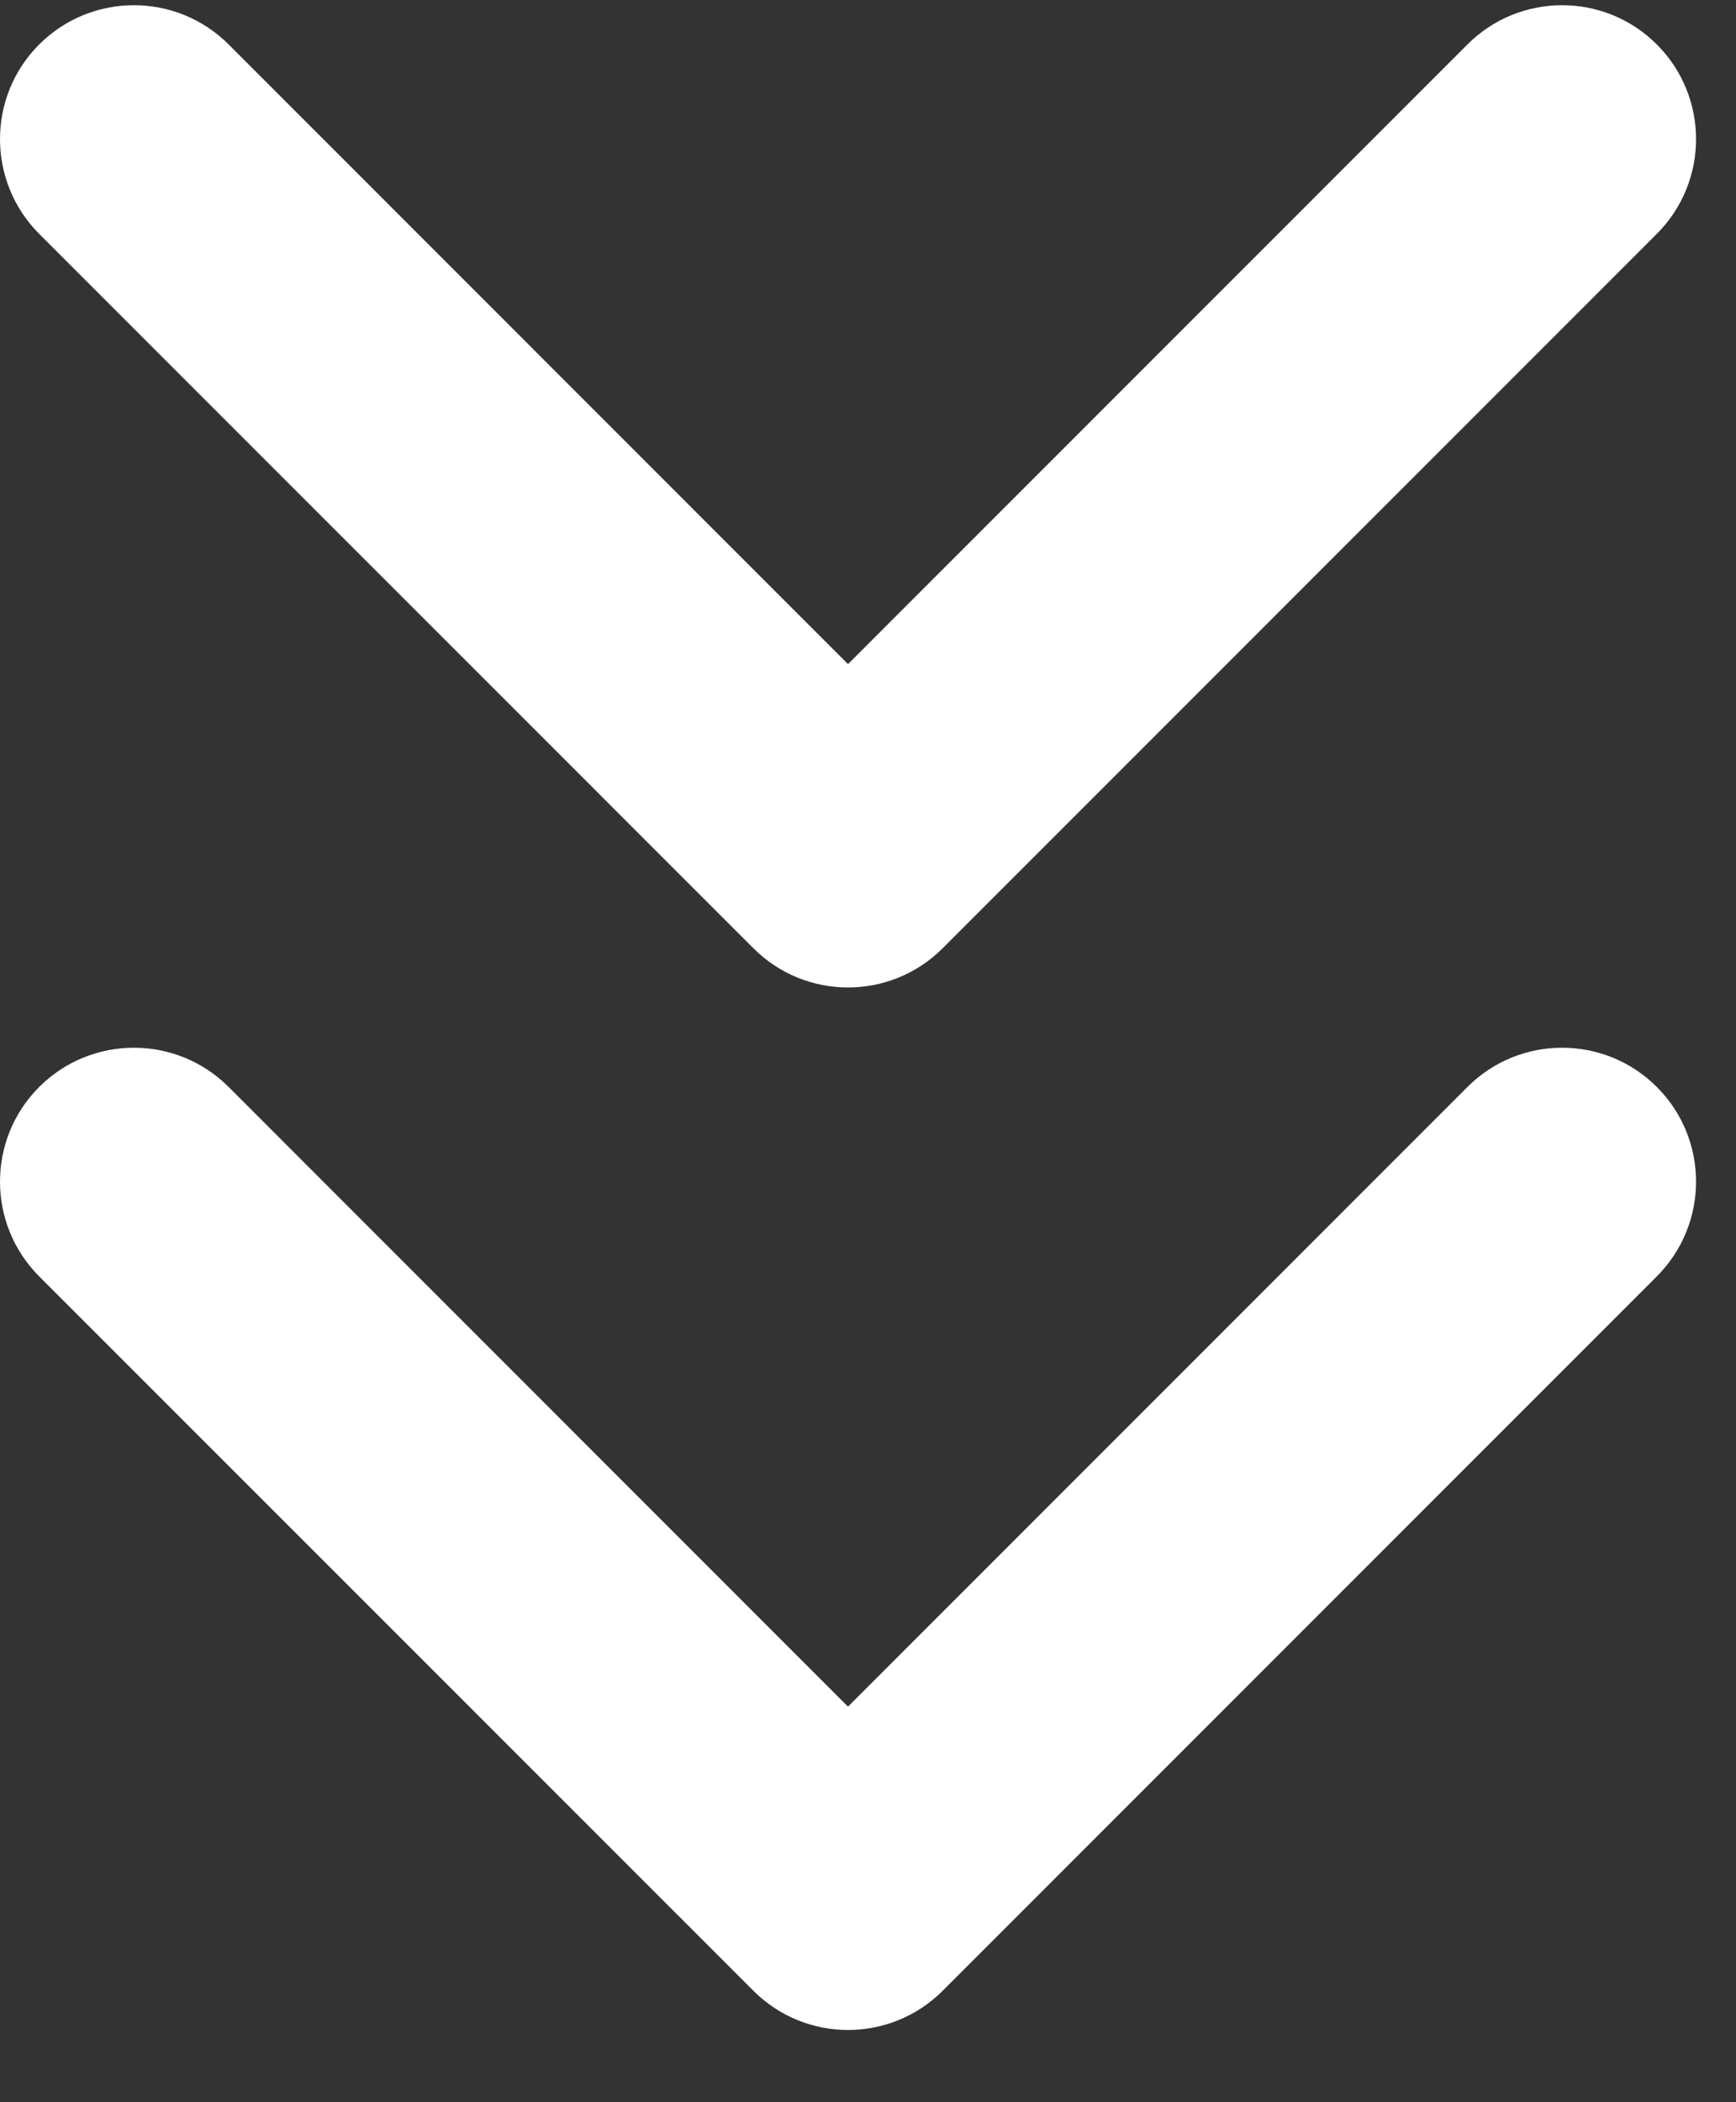
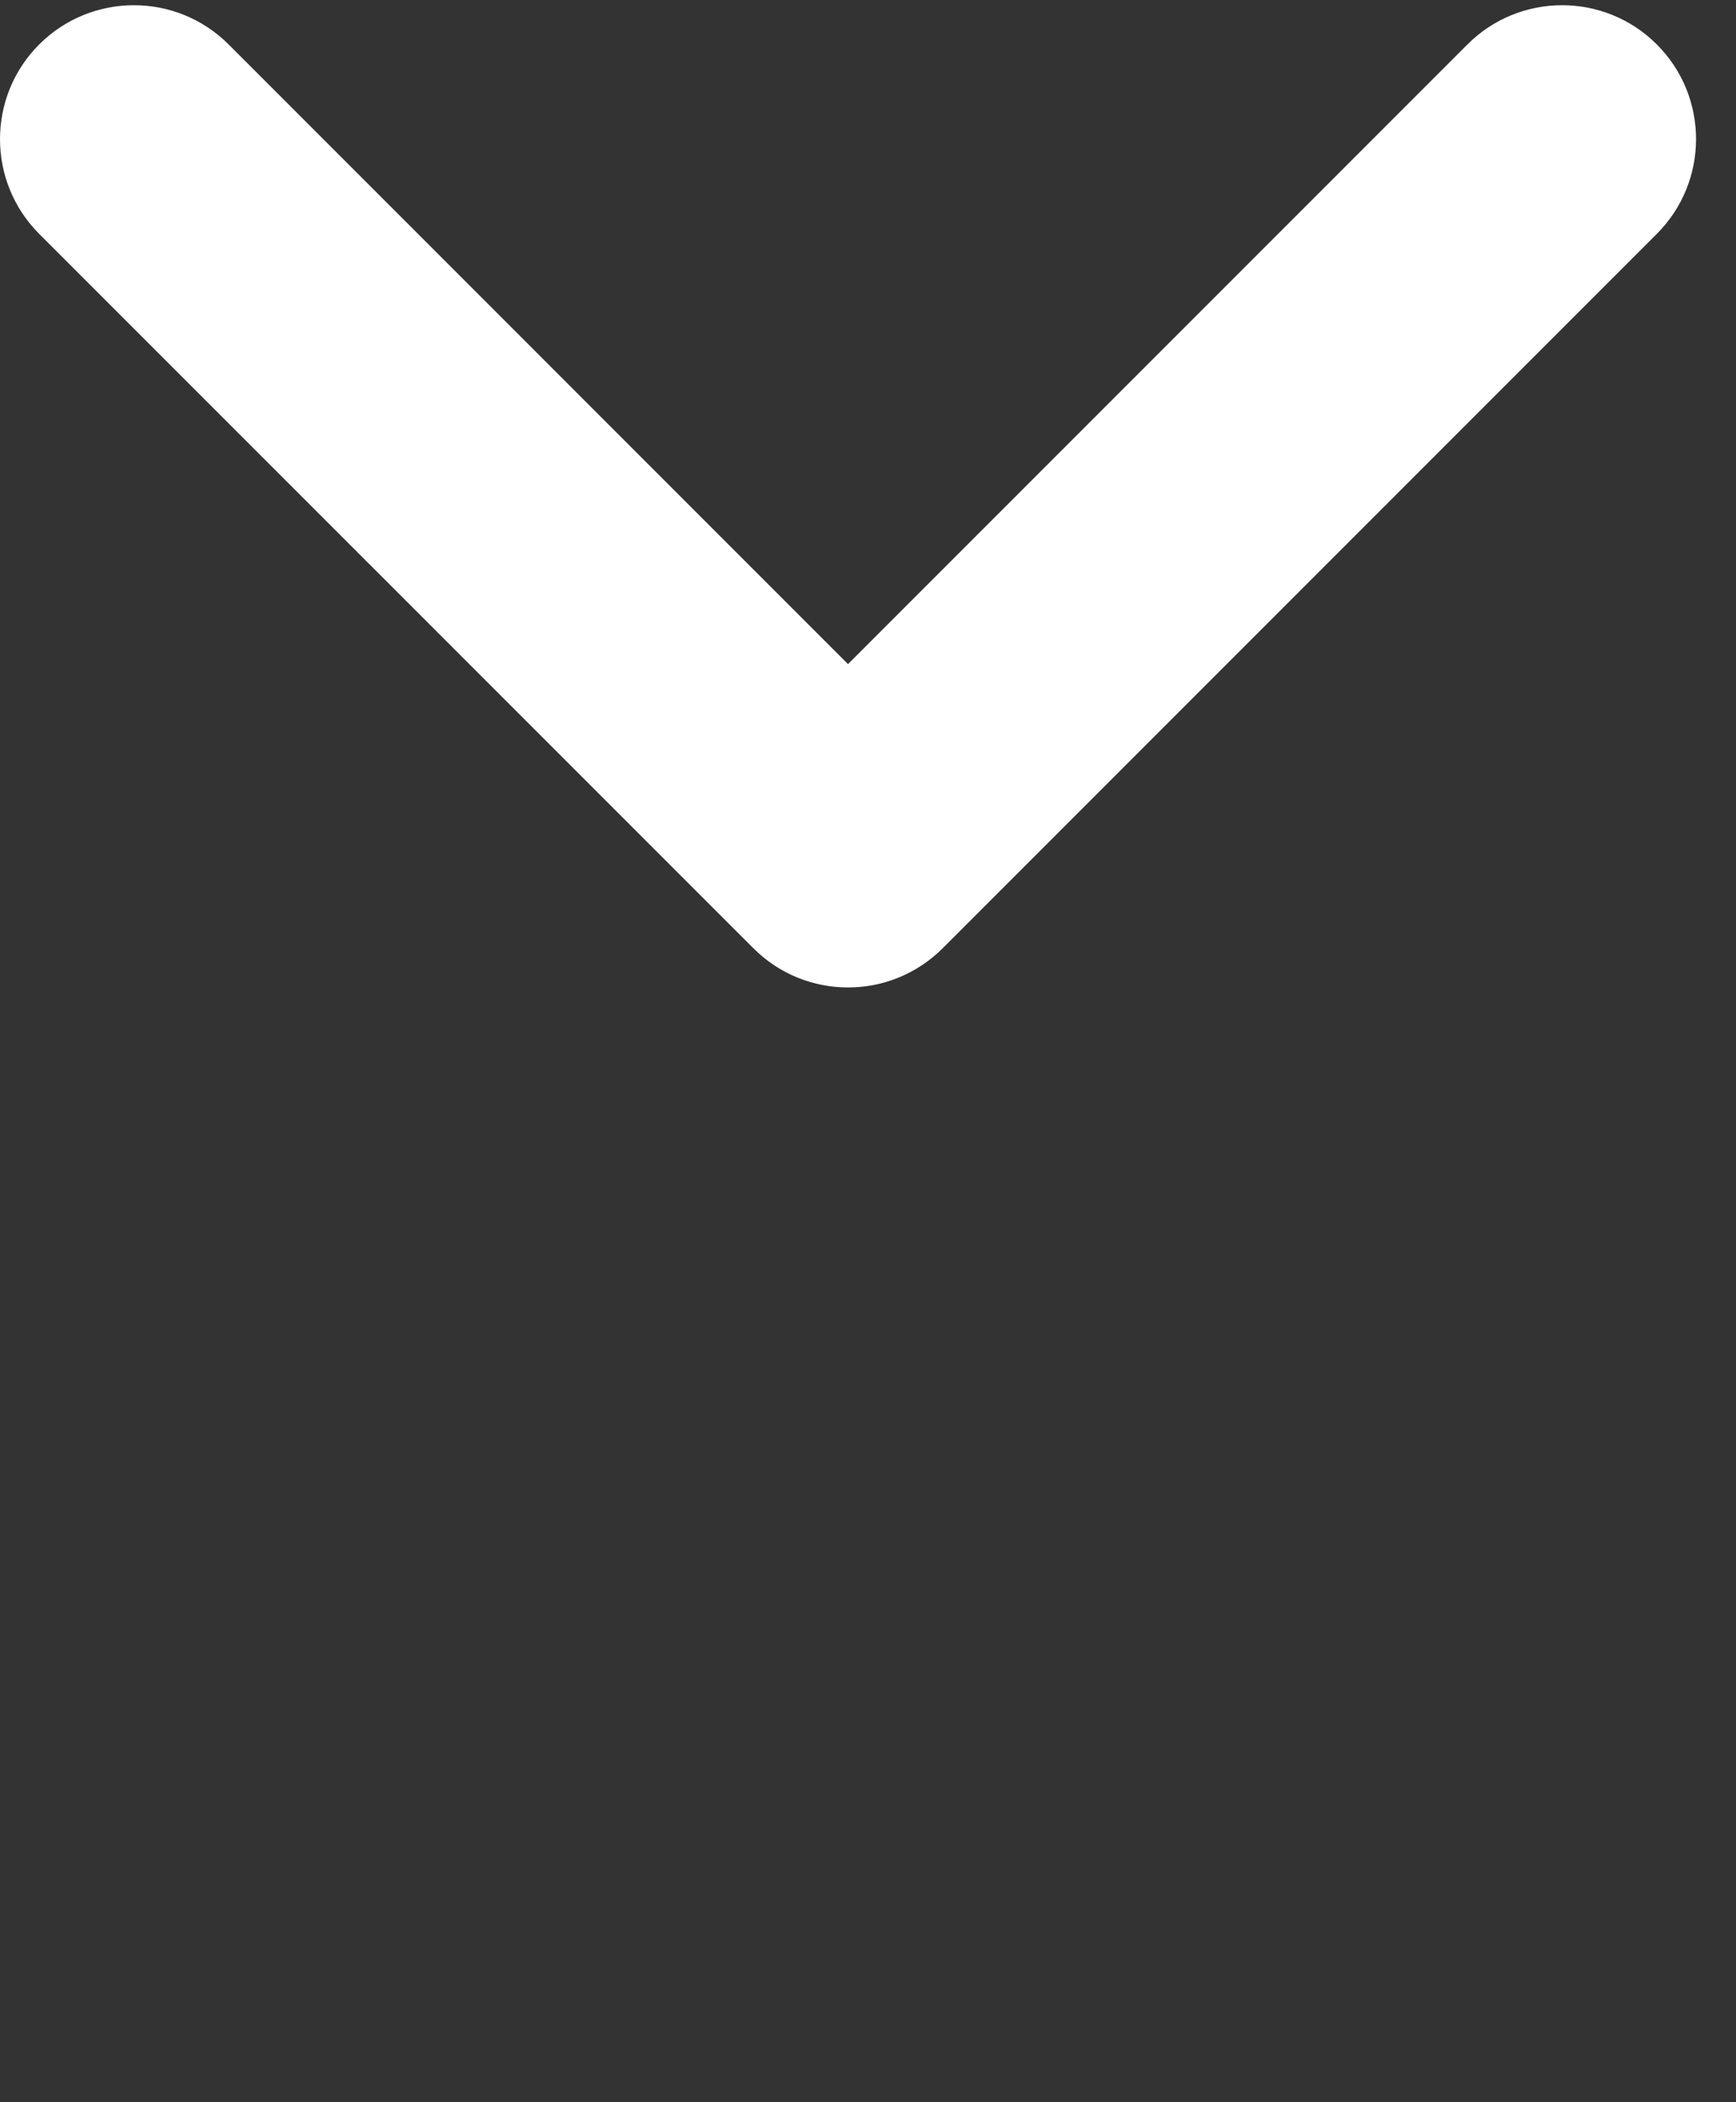
<svg xmlns="http://www.w3.org/2000/svg" width="19" height="23" viewBox="0 0 19 23" fill="none">
  <rect x="0" y="0" width="19" height="23" fill="#333333" stroke="none" />
-   <path fill-rule="evenodd" clip-rule="evenodd" d="M18.133 11.892C18.706 12.464 18.706 13.392 18.133 13.965L10.318 21.78C9.745 22.353 8.817 22.353 8.245 21.78L0.429 13.965C-0.143 13.392 -0.143 12.464 0.429 11.892C1.002 11.32 1.929 11.32 2.502 11.892L9.281 18.672L16.061 11.892C16.633 11.32 17.561 11.32 18.133 11.892Z" fill="white" />
  <path fill-rule="evenodd" clip-rule="evenodd" d="M18.133 0.486C18.706 1.058 18.706 1.986 18.133 2.559L10.318 10.374C9.745 10.947 8.817 10.947 8.245 10.374L0.429 2.559C-0.143 1.986 -0.143 1.058 0.429 0.486C1.002 -0.086 1.929 -0.086 2.502 0.486L9.281 7.266L16.061 0.486C16.633 -0.086 17.561 -0.086 18.133 0.486Z" fill="white" />
</svg>